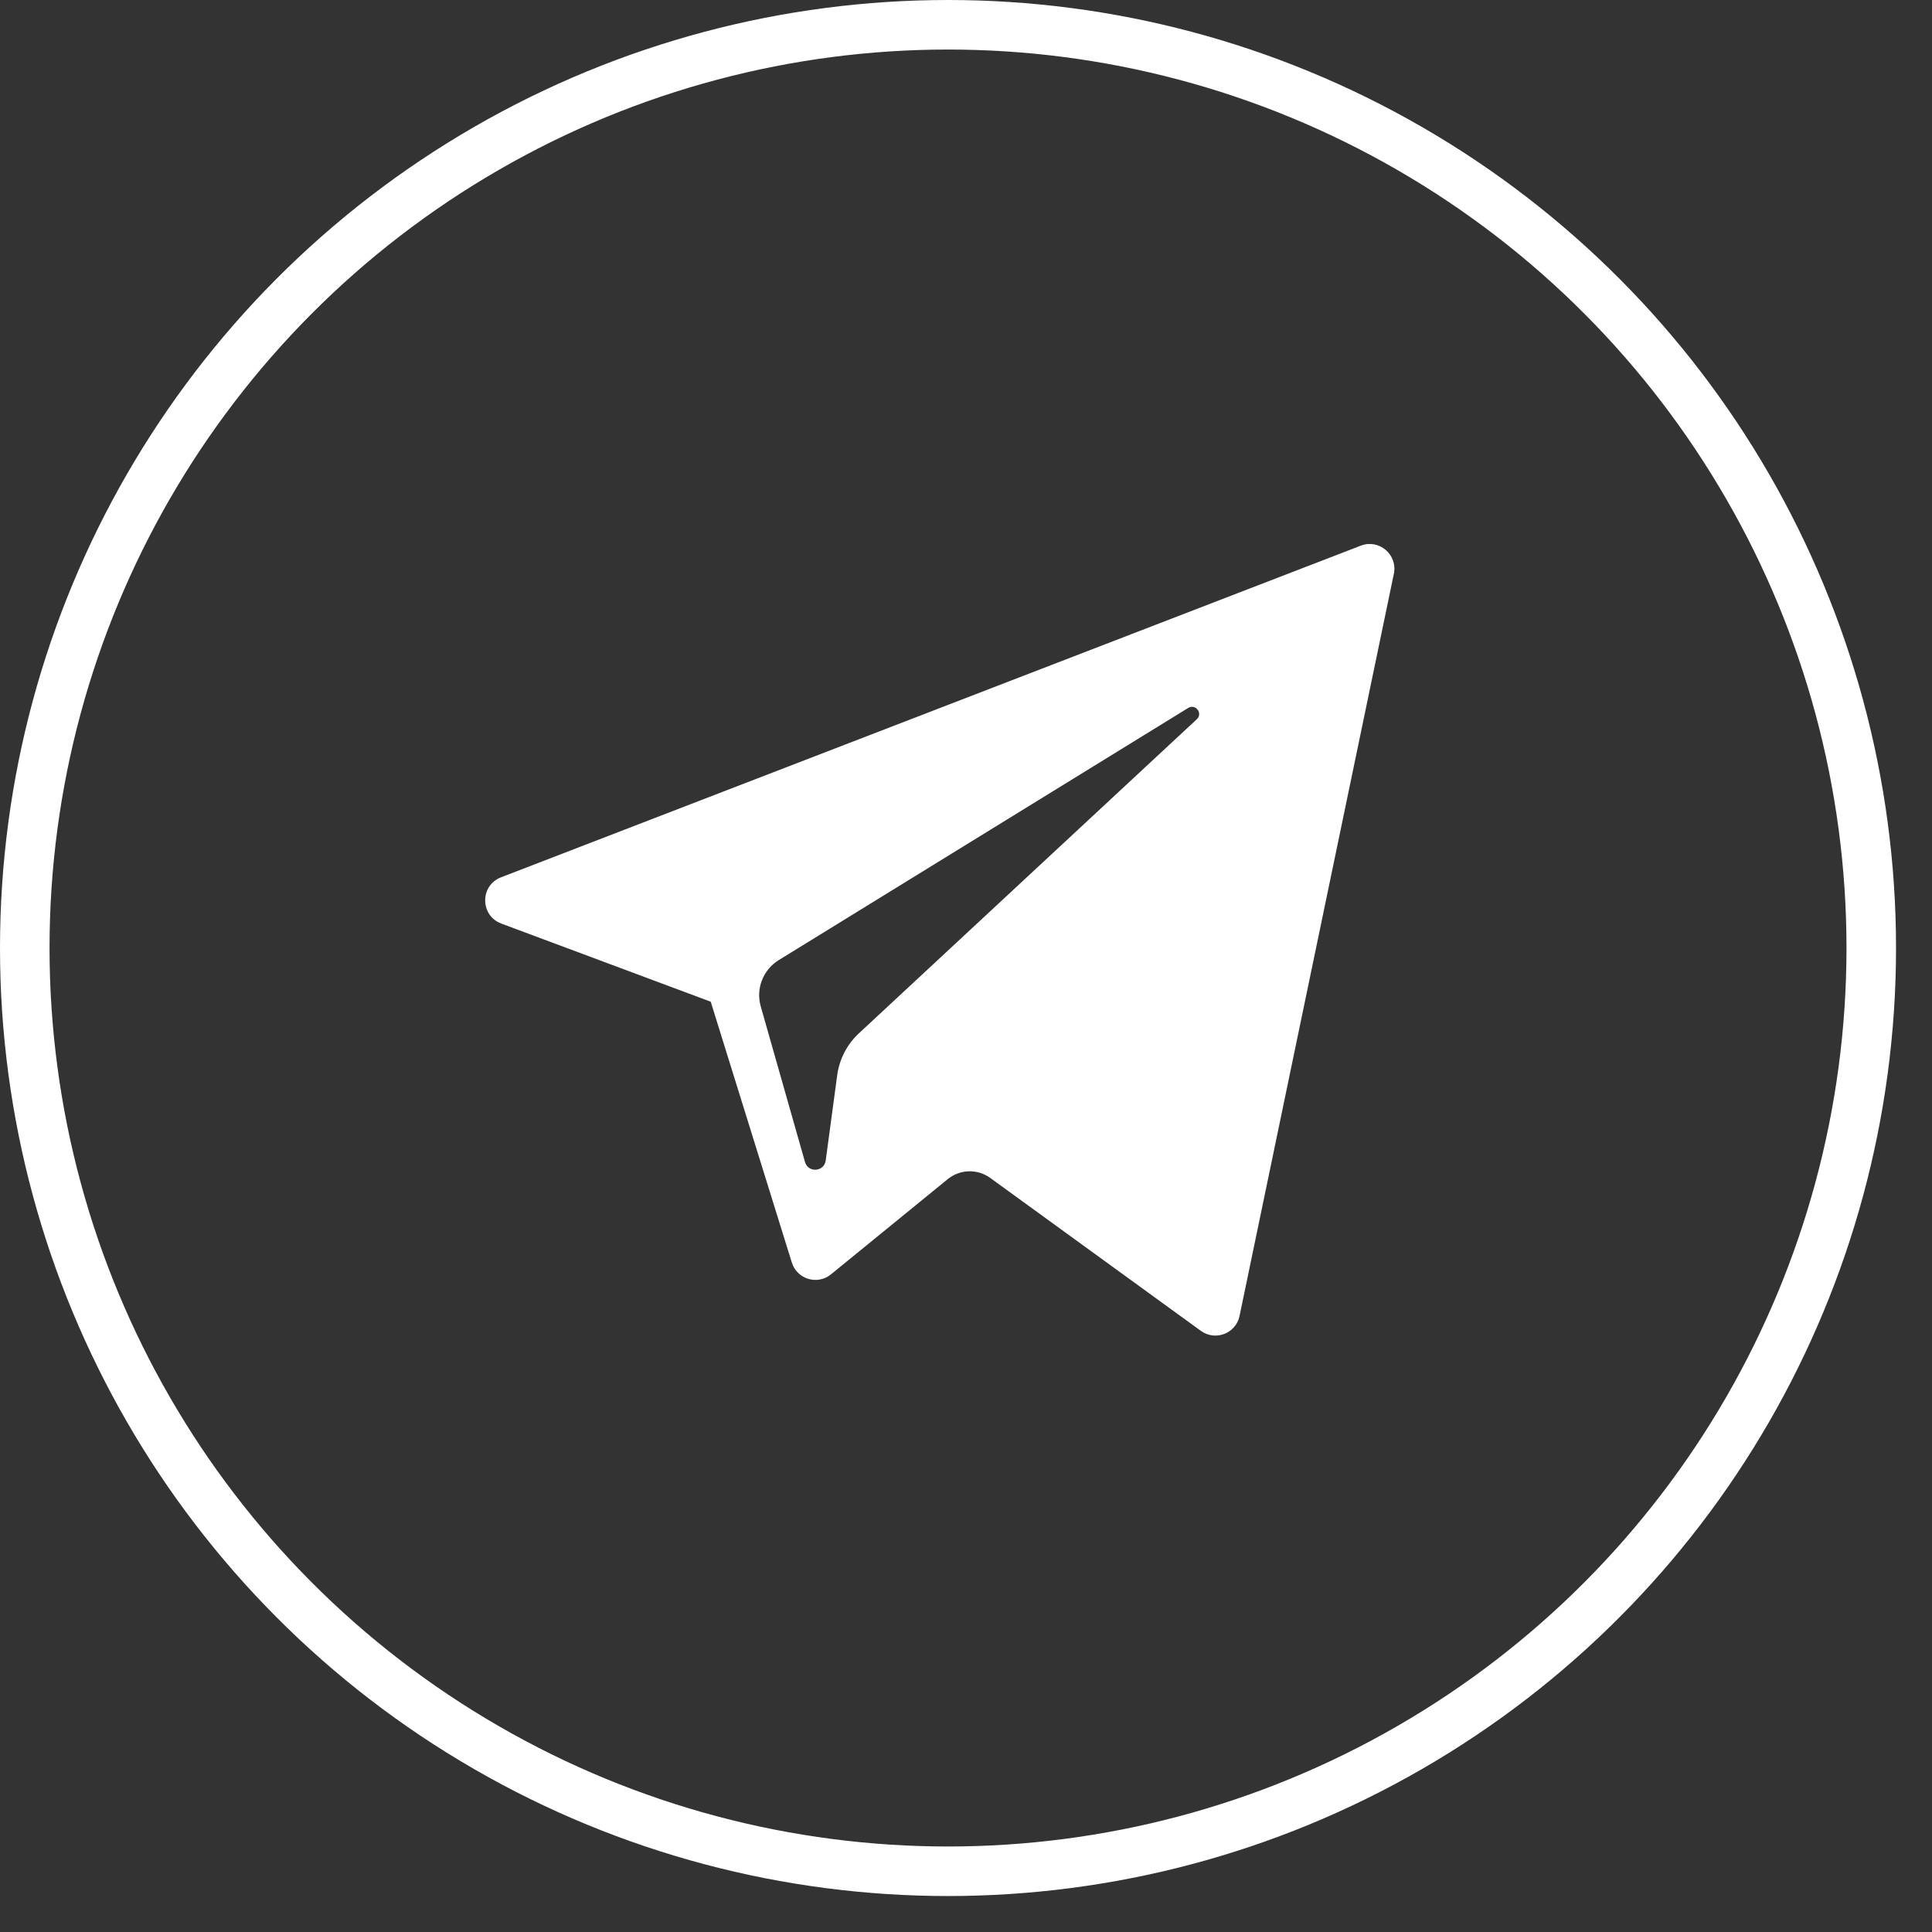
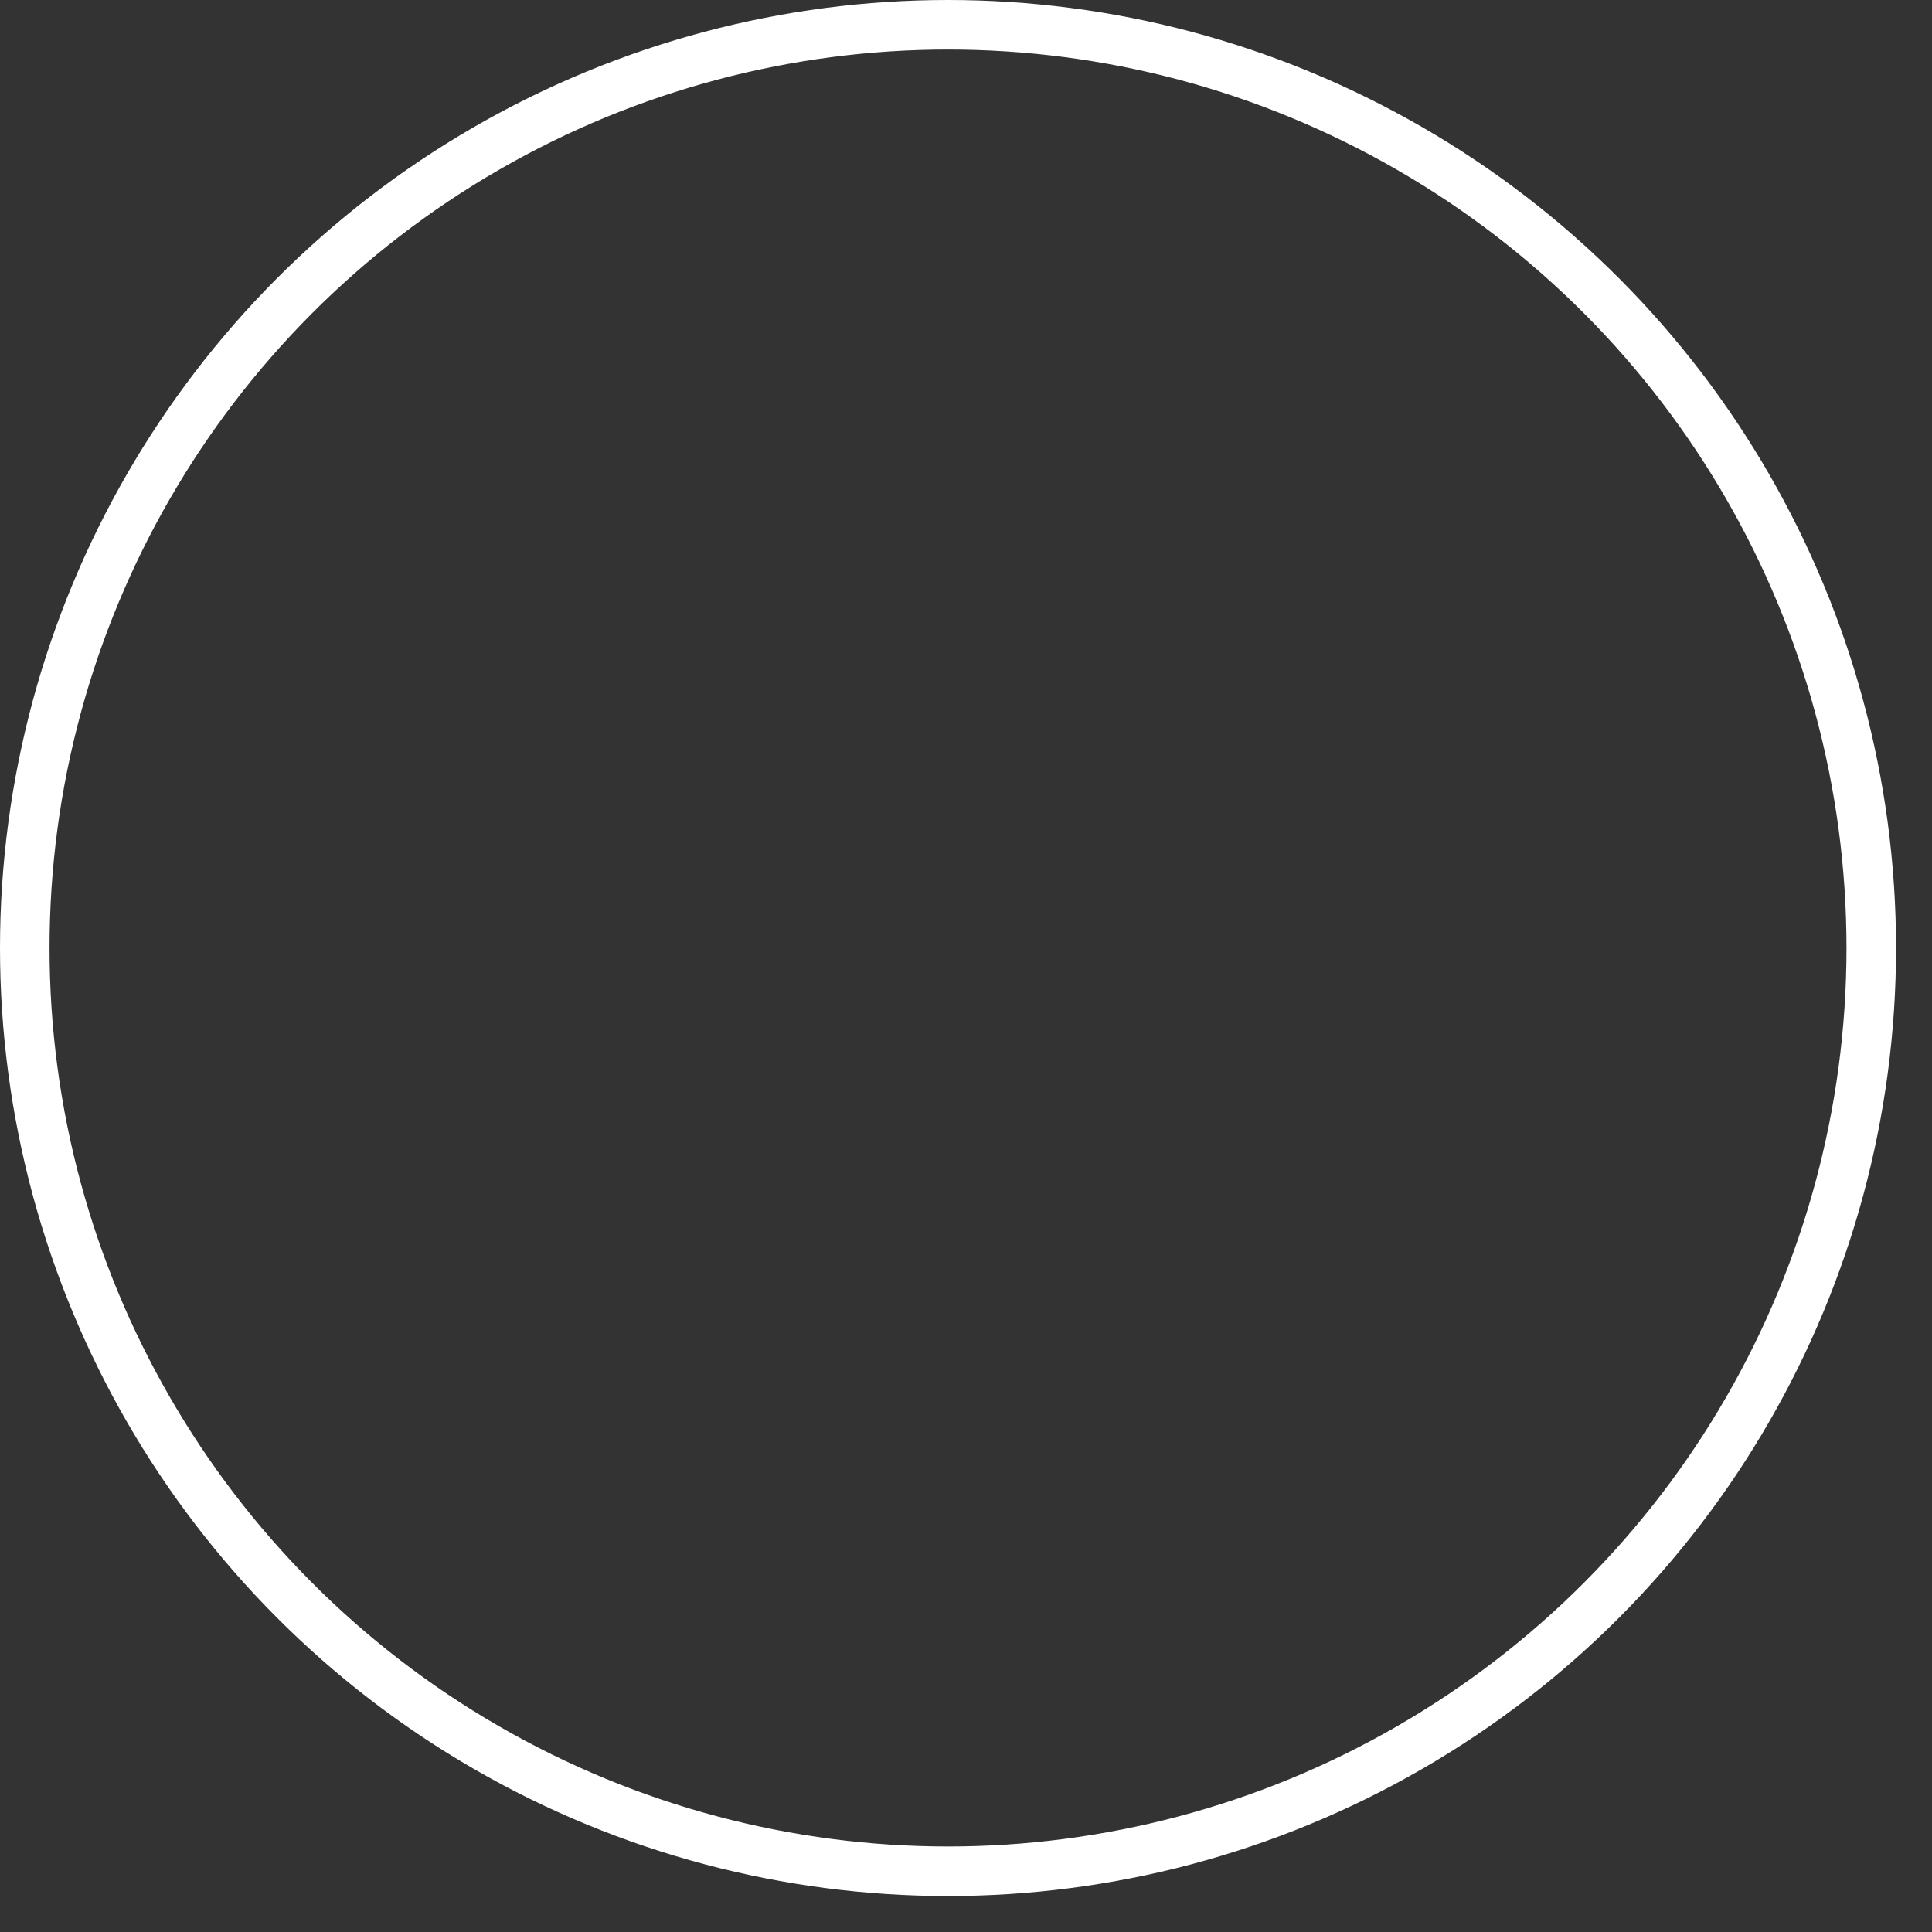
<svg xmlns="http://www.w3.org/2000/svg" width="39" height="39" viewBox="0 0 39 39" fill="none">
  <rect x="0" y="0" width="39" height="39" fill="#333333" stroke="none" />
  <circle cx="19.137" cy="19.137" r="18.637" stroke="white" />
  <g clip-path="url(#clip0_104_8106)">
-     <path d="M10.118 18.643L14.347 20.221L15.984 25.486C16.089 25.823 16.501 25.948 16.775 25.724L19.132 23.802C19.379 23.601 19.731 23.591 19.989 23.778L24.241 26.865C24.534 27.078 24.949 26.917 25.022 26.564L28.137 11.582C28.217 11.195 27.837 10.873 27.469 11.015L10.113 17.71C9.685 17.876 9.689 18.482 10.118 18.643ZM15.72 19.381L23.985 14.291C24.134 14.2 24.287 14.4 24.159 14.519L17.338 20.859C17.098 21.082 16.944 21.381 16.9 21.705L16.668 23.427C16.637 23.657 16.314 23.68 16.25 23.457L15.357 20.317C15.254 19.959 15.403 19.577 15.72 19.381Z" fill="white" />
-   </g>
+     </g>
  <defs>
    <clipPath id="clip0_104_8106">
-       <rect width="18.354" height="18.354" fill="white" transform="translate(9.794 9.794)" />
-     </clipPath>
+       </clipPath>
  </defs>
</svg>